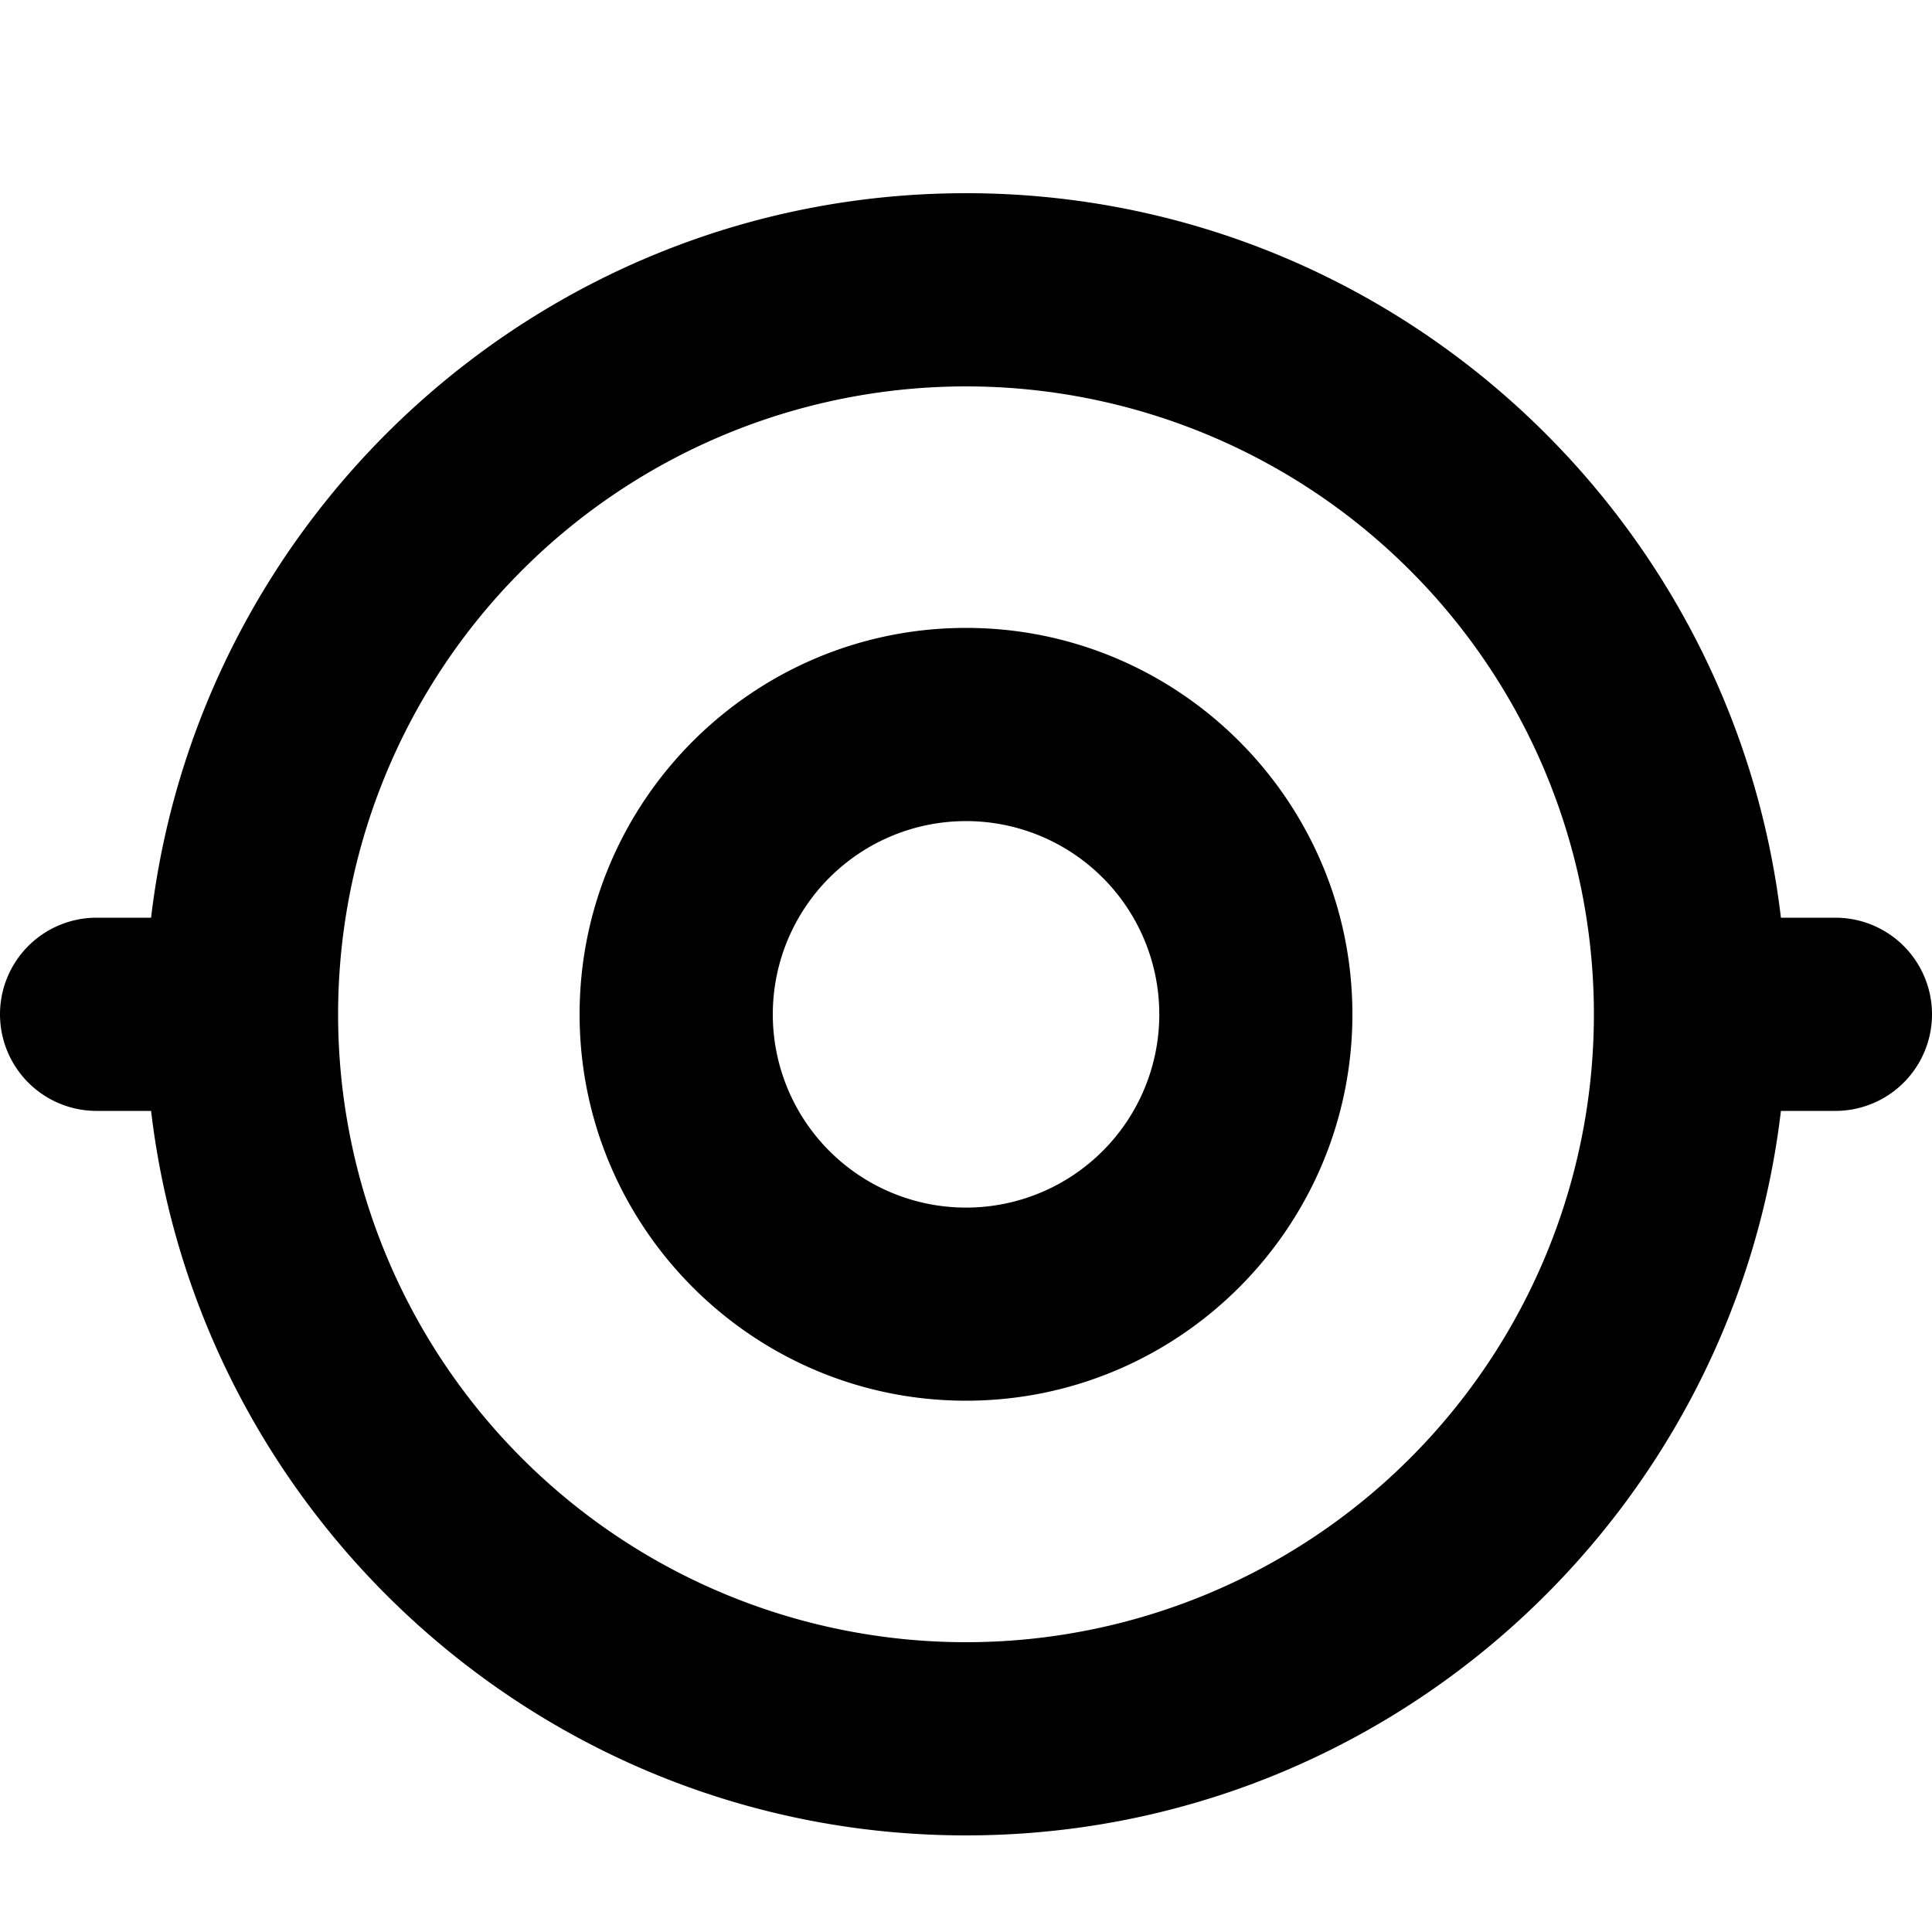
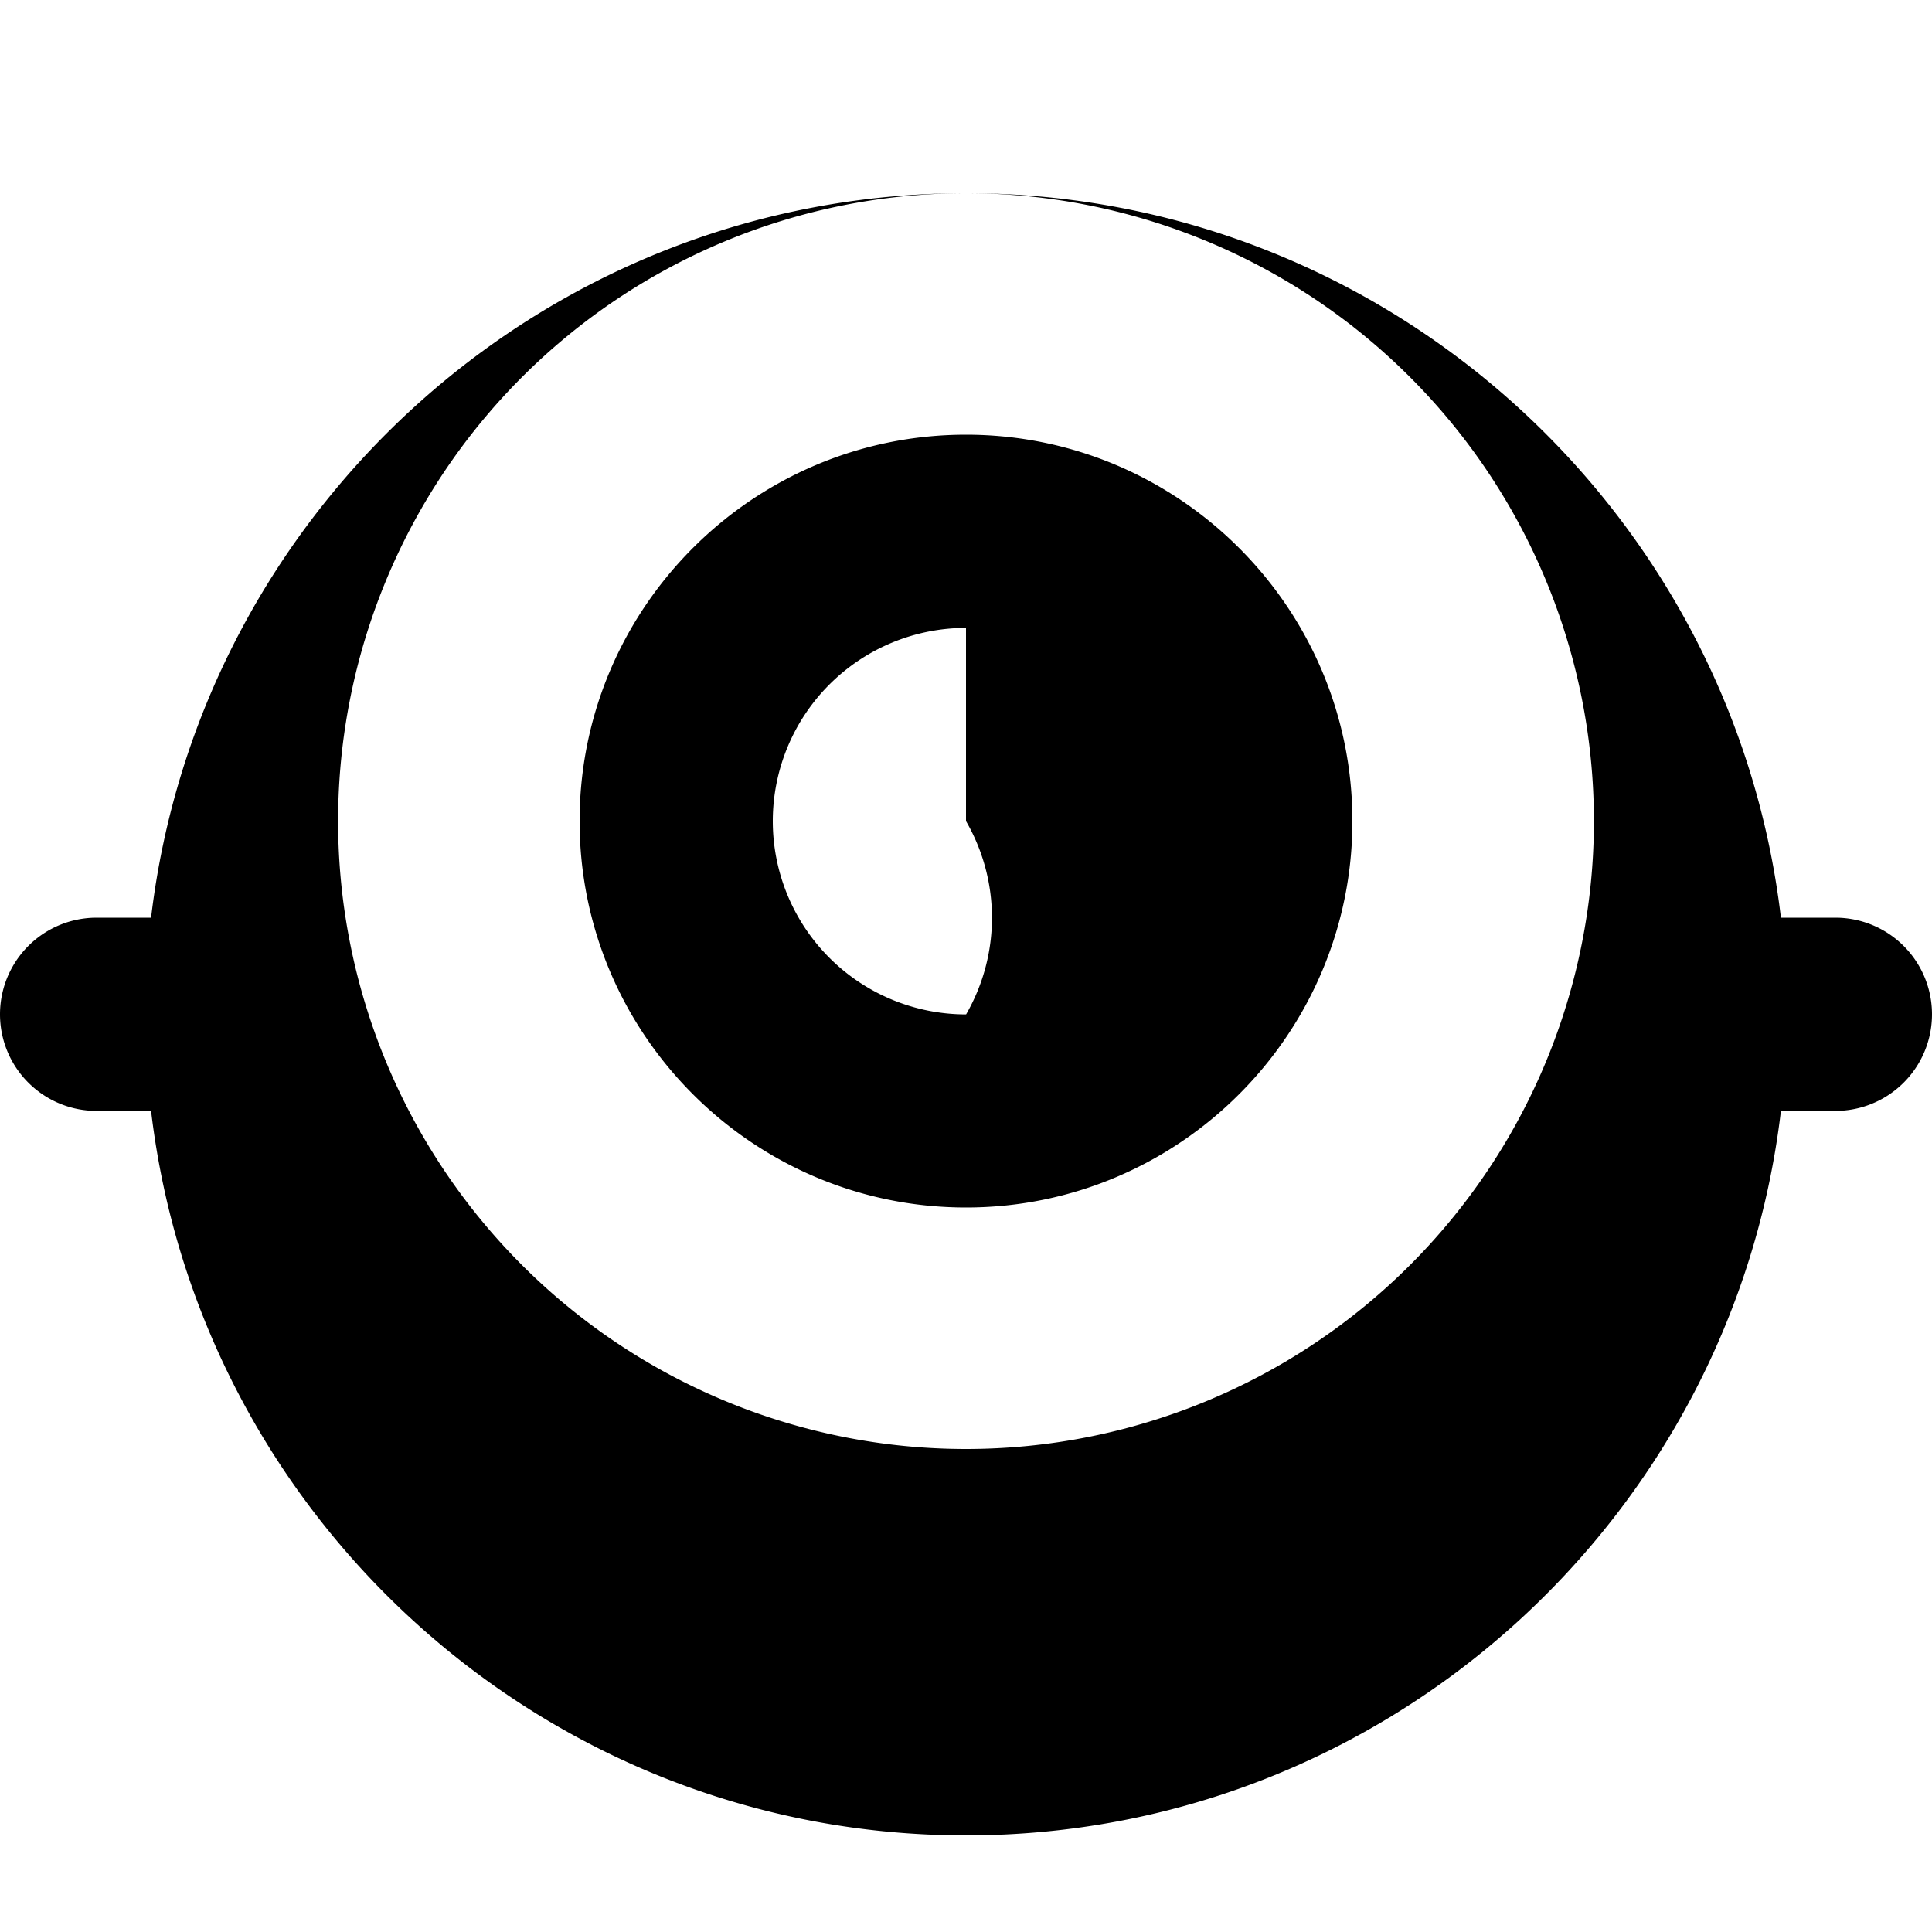
<svg xmlns="http://www.w3.org/2000/svg" viewBox="0 0 20 20" width="20" height="20">
-   <path d="M10 2c4.348 0 7.938 3.283 8.436 7.5H19a1 1 0 1 1 0 2h-.564C17.938 15.717 14.348 19 10 19s-7.938-3.283-8.436-7.5H1a1 1 0 1 1 0-2h.564C2.062 5.283 5.652 2 10 2zm0 2a6.5 6.5 0 1 0 0 13 6.5 6.5 0 0 0 0-13zm0 2.5c2.206 0 4 1.794 4 4s-1.794 4-4 4-4-1.794-4-4 1.794-4 4-4zm0 2a2 2 0 1 0 .001 4.001A2 2 0 0 0 10 8.5z" fill="#000" />
+   <path d="M10 2c4.348 0 7.938 3.283 8.436 7.5H19a1 1 0 1 1 0 2h-.564C17.938 15.717 14.348 19 10 19s-7.938-3.283-8.436-7.5H1a1 1 0 1 1 0-2h.564C2.062 5.283 5.652 2 10 2za6.5 6.5 0 1 0 0 13 6.5 6.5 0 0 0 0-13zm0 2.5c2.206 0 4 1.794 4 4s-1.794 4-4 4-4-1.794-4-4 1.794-4 4-4zm0 2a2 2 0 1 0 .001 4.001A2 2 0 0 0 10 8.5z" fill="#000" />
</svg>